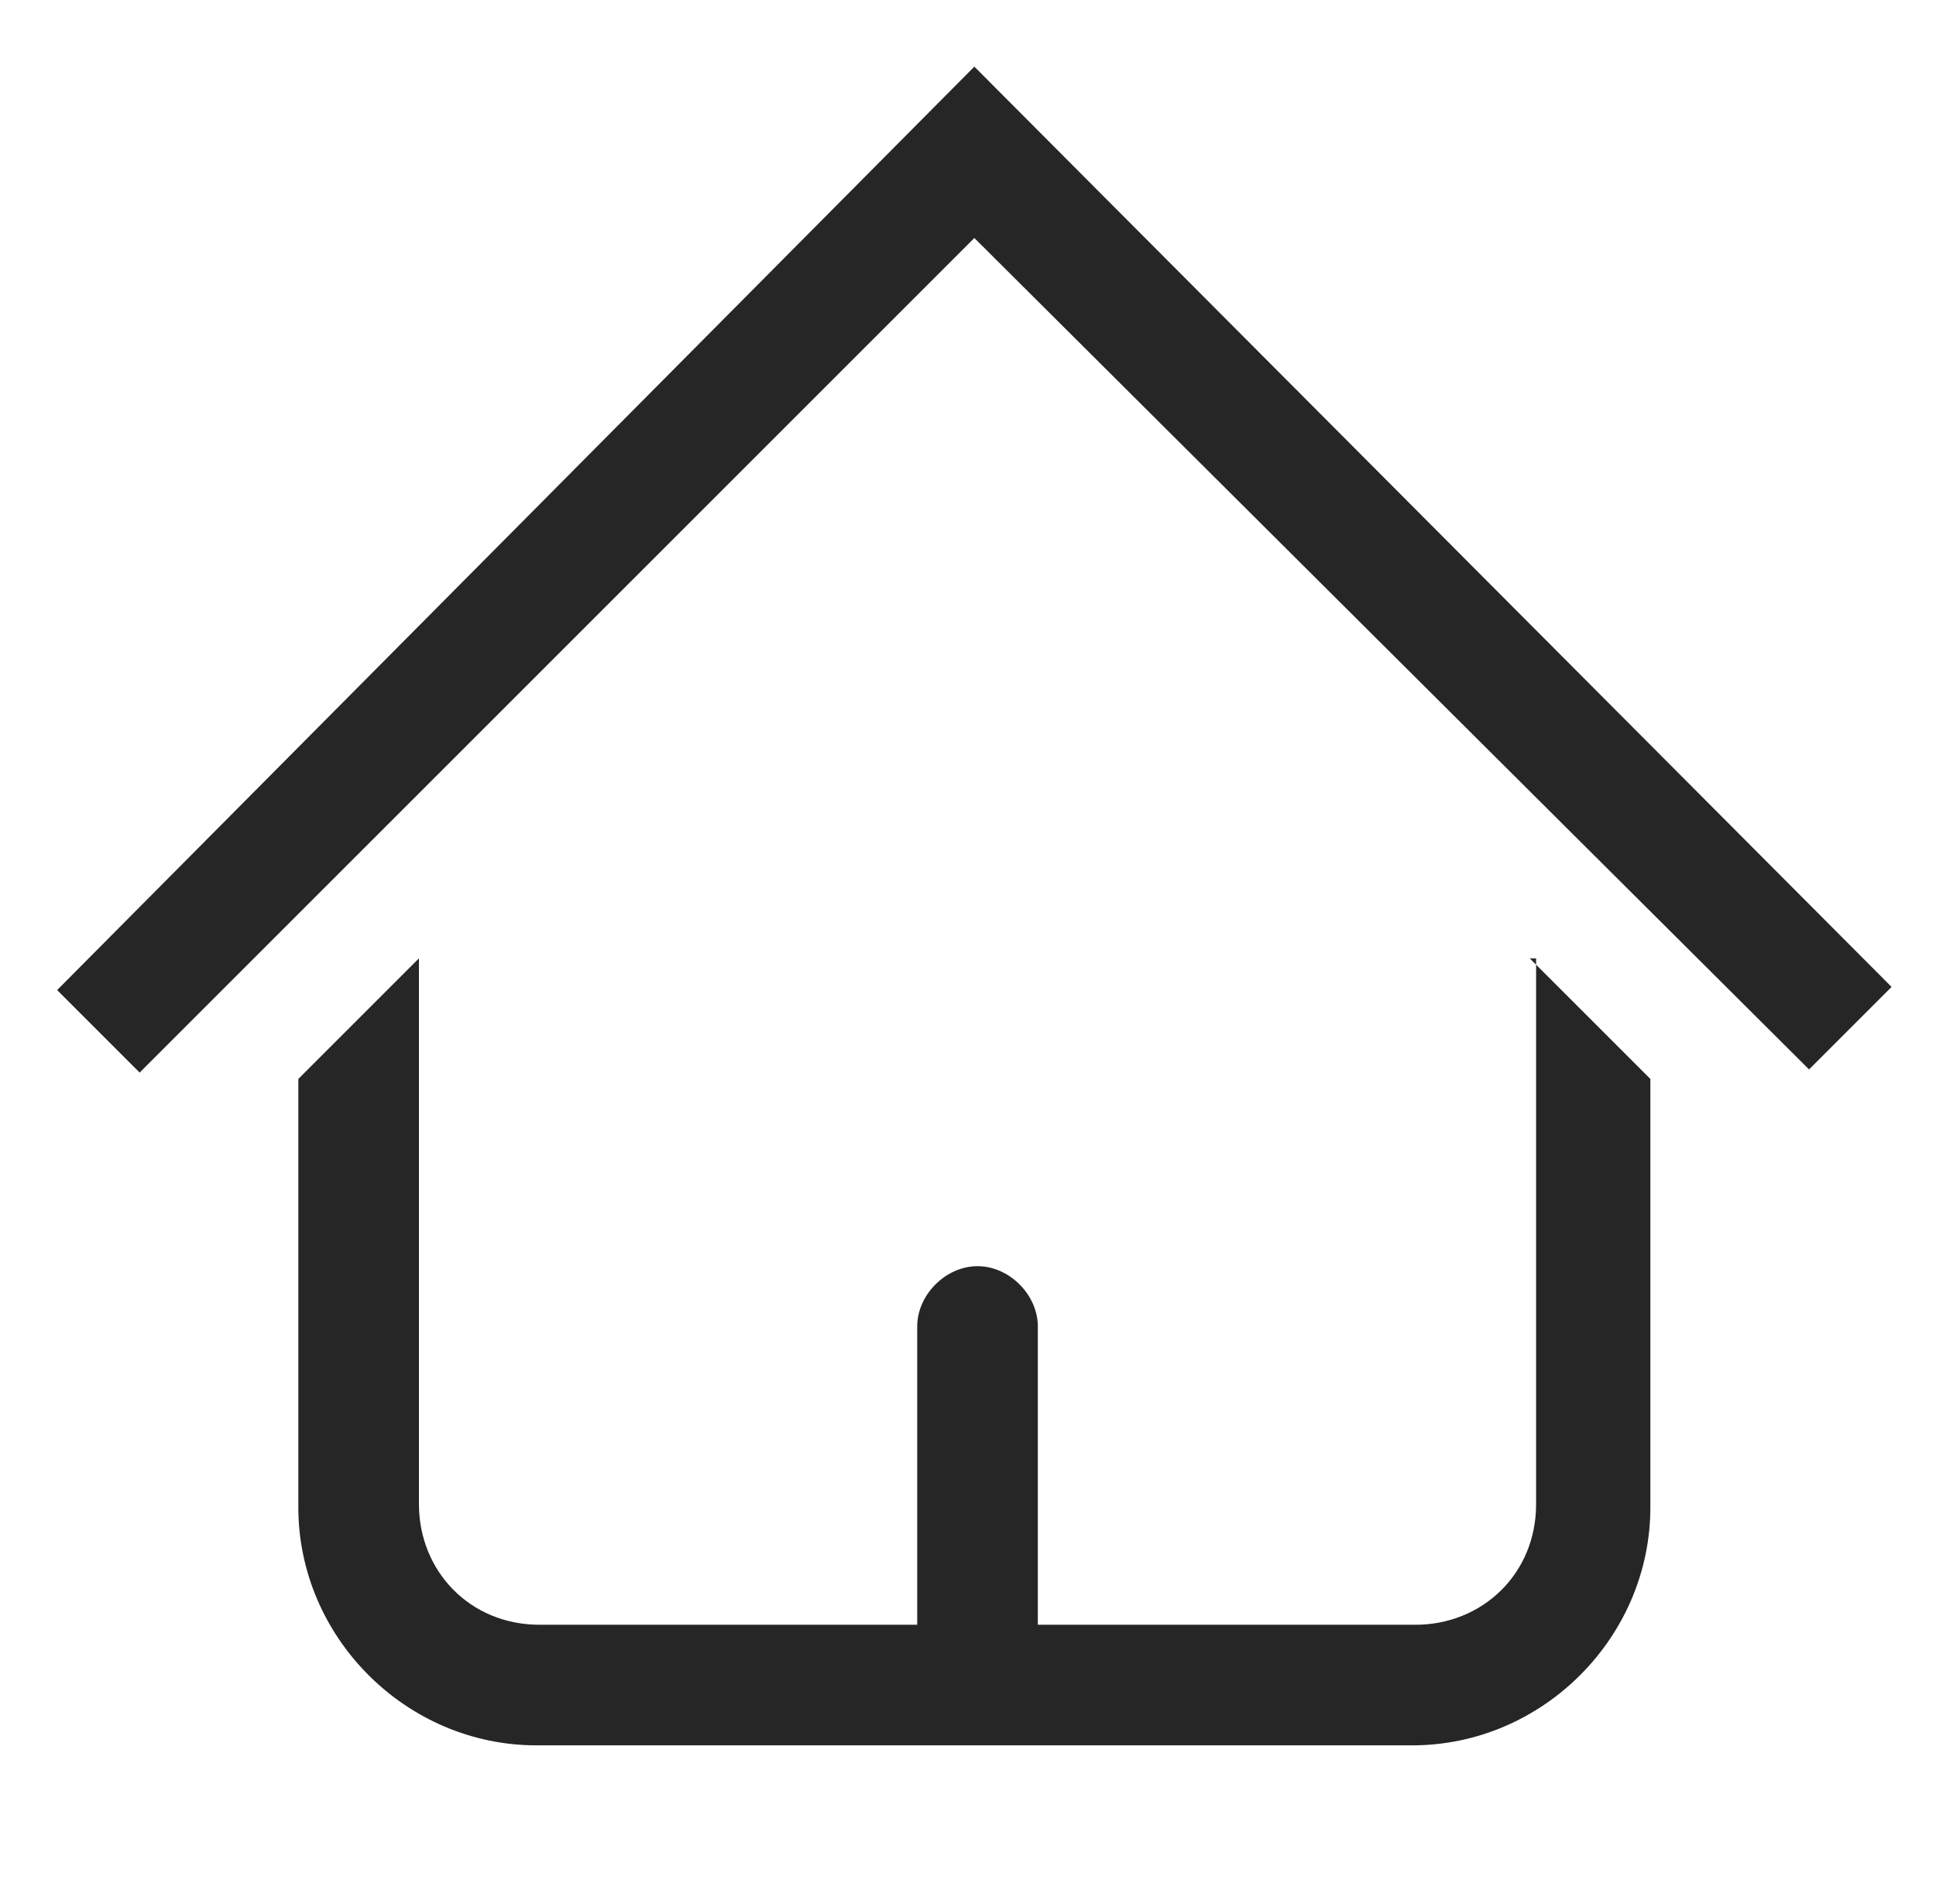
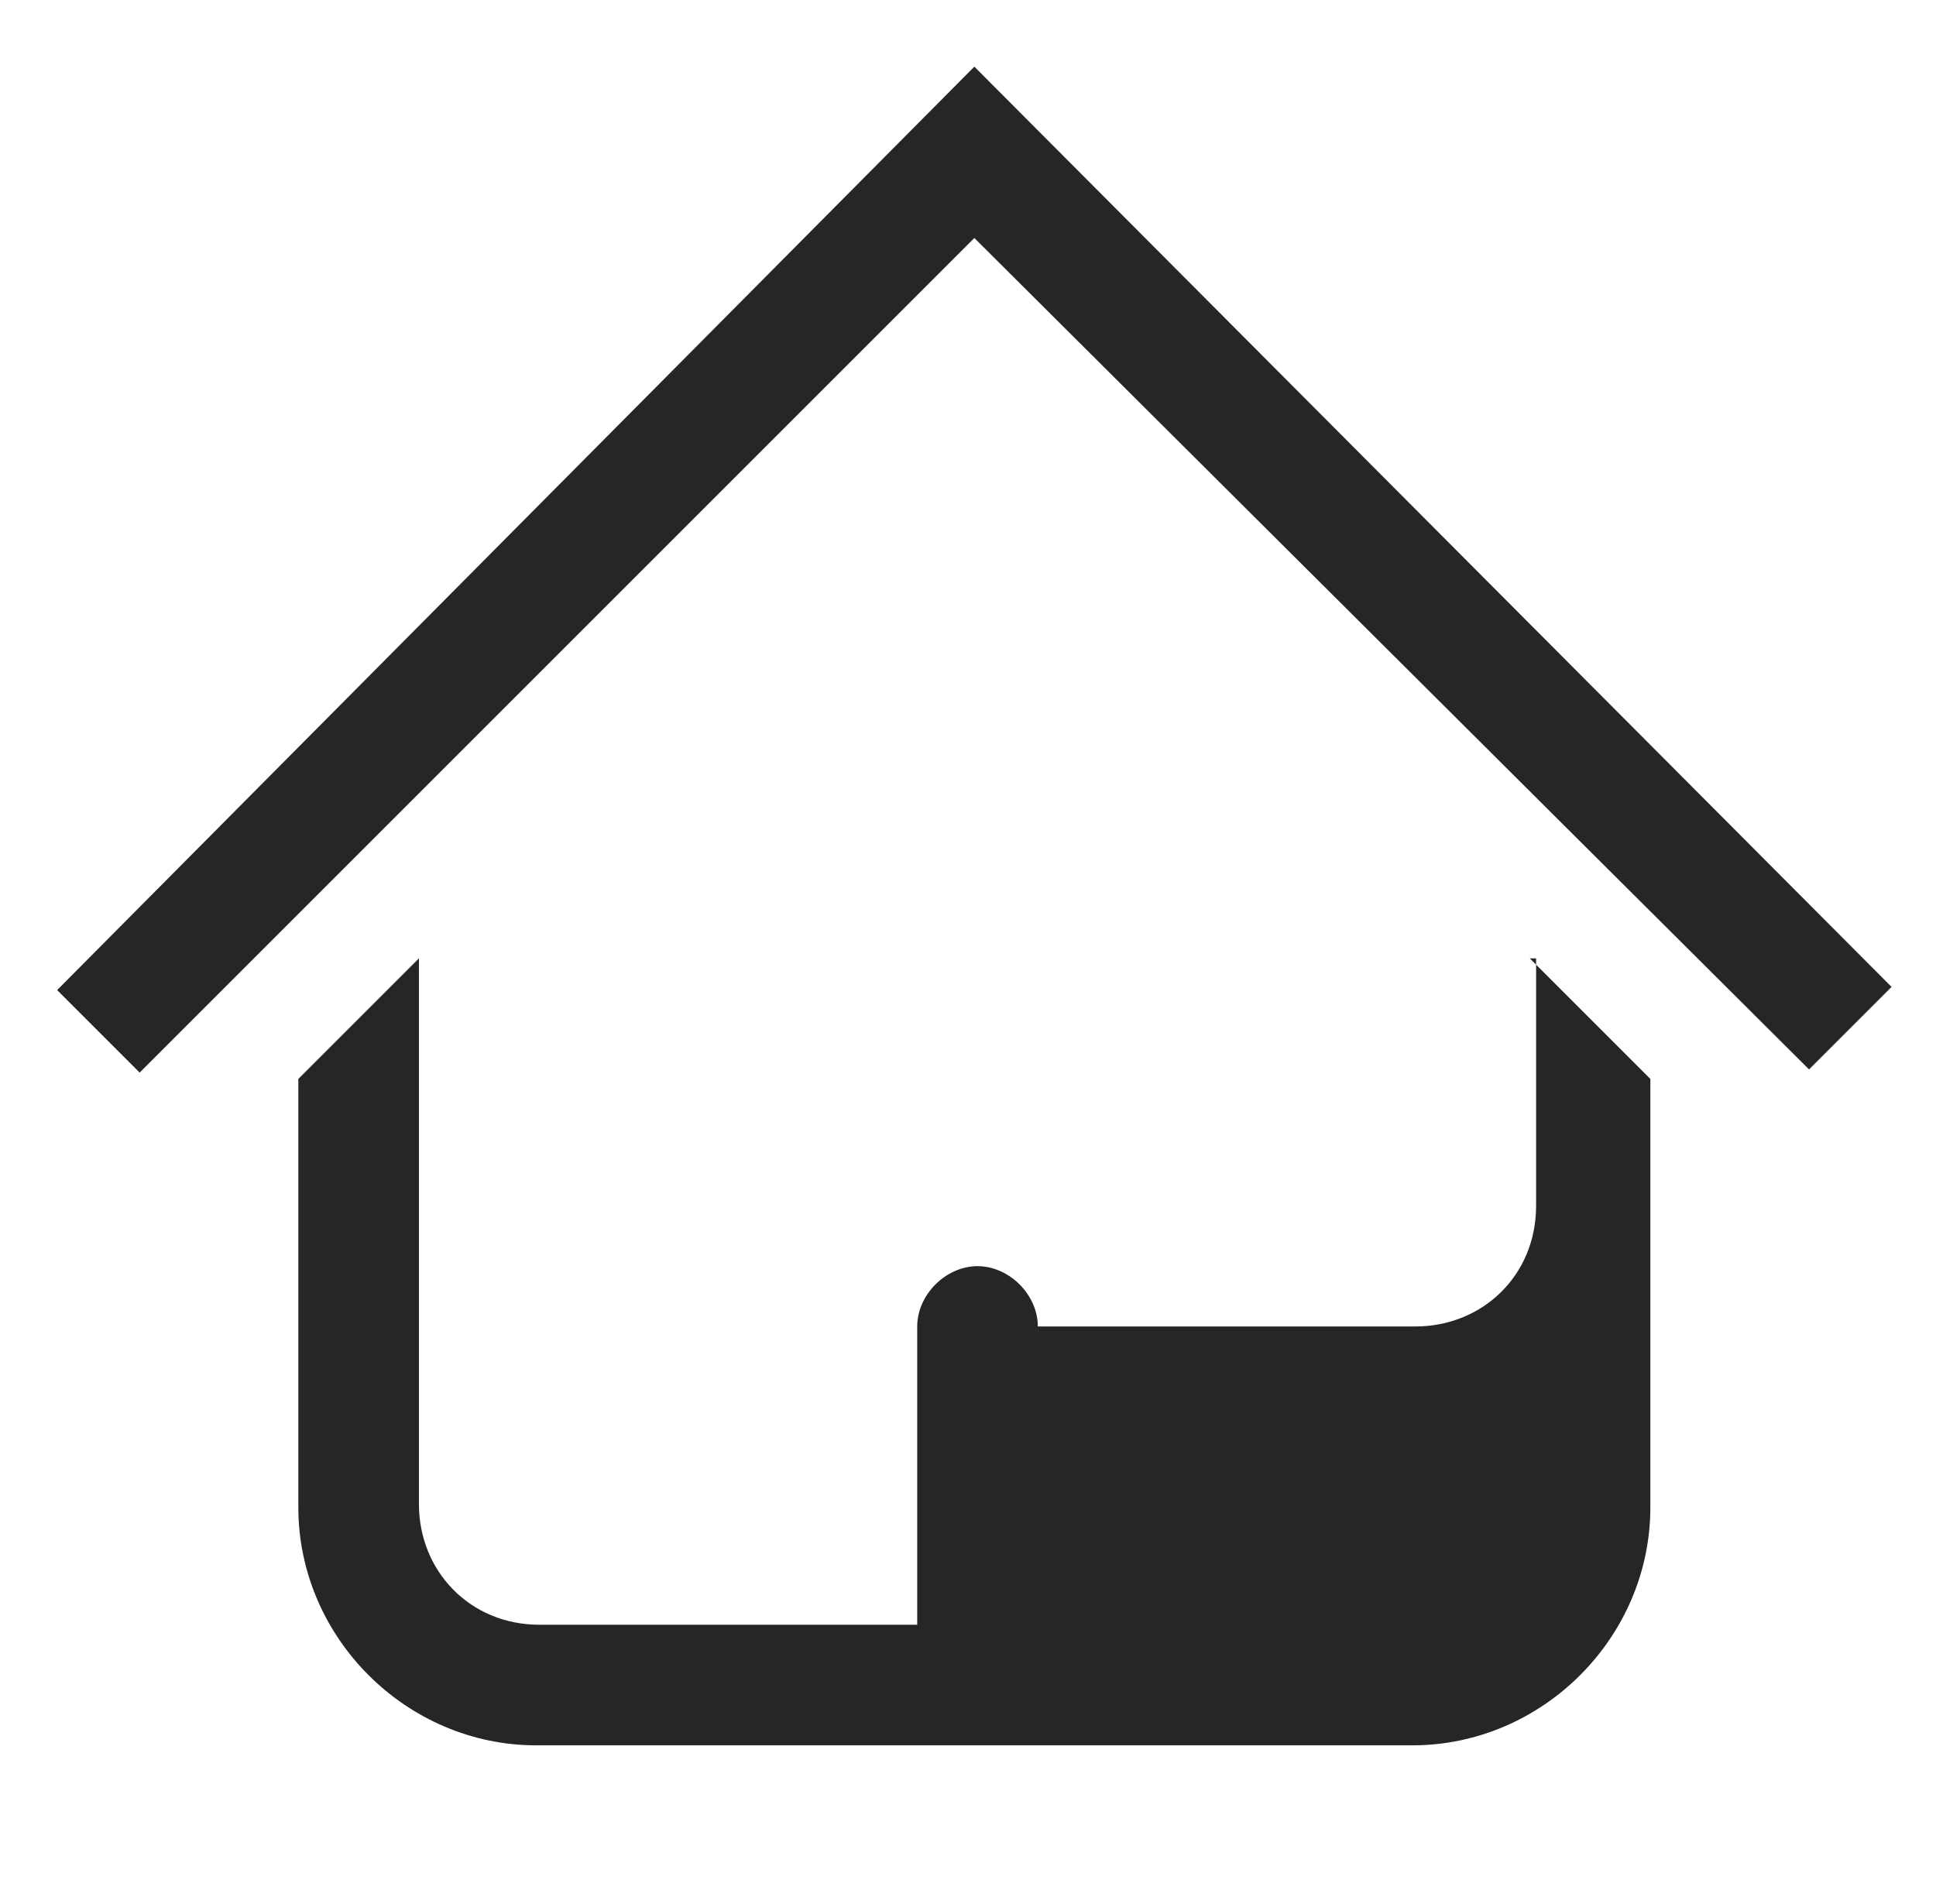
<svg xmlns="http://www.w3.org/2000/svg" version="1.1" id="Ebene_1" x="0px" y="0px" viewBox="0 0 61 60" style="enable-background:new 0 0 61 60;" xml:space="preserve">
  <style type="text/css">
	.st0{fill:#262626;}
</style>
  <g>
    <g>
      <g>
        <g>
          <g>
            <g>
              <g>
-                 <path class="st0" d="M48.2,30.2l3.8,3.8v13.5c0,4.1-3.4,7.5-7.5,7.5H16.9c-4.1,0-7.5-3.4-7.5-7.5V34l3.8-3.8v17.2         c0,2.1,1.6,3.8,3.8,3.8h11.9v-9.4c0-1,0.9-1.9,1.9-1.9s1.9,0.9,1.9,1.9v9.4h11.9c2.1,0,3.8-1.6,3.8-3.8V30.2z M30.7,2.1         l28.9,29l-2.6,2.6L30.7,7.5L4.4,33.8l-2.6-2.6L30.7,2.1z" />
+                 <path class="st0" d="M48.2,30.2l3.8,3.8v13.5c0,4.1-3.4,7.5-7.5,7.5H16.9c-4.1,0-7.5-3.4-7.5-7.5V34l3.8-3.8v17.2         c0,2.1,1.6,3.8,3.8,3.8h11.9v-9.4c0-1,0.9-1.9,1.9-1.9s1.9,0.9,1.9,1.9h11.9c2.1,0,3.8-1.6,3.8-3.8V30.2z M30.7,2.1         l28.9,29l-2.6,2.6L30.7,7.5L4.4,33.8l-2.6-2.6L30.7,2.1z" />
              </g>
            </g>
          </g>
        </g>
      </g>
    </g>
  </g>
</svg>